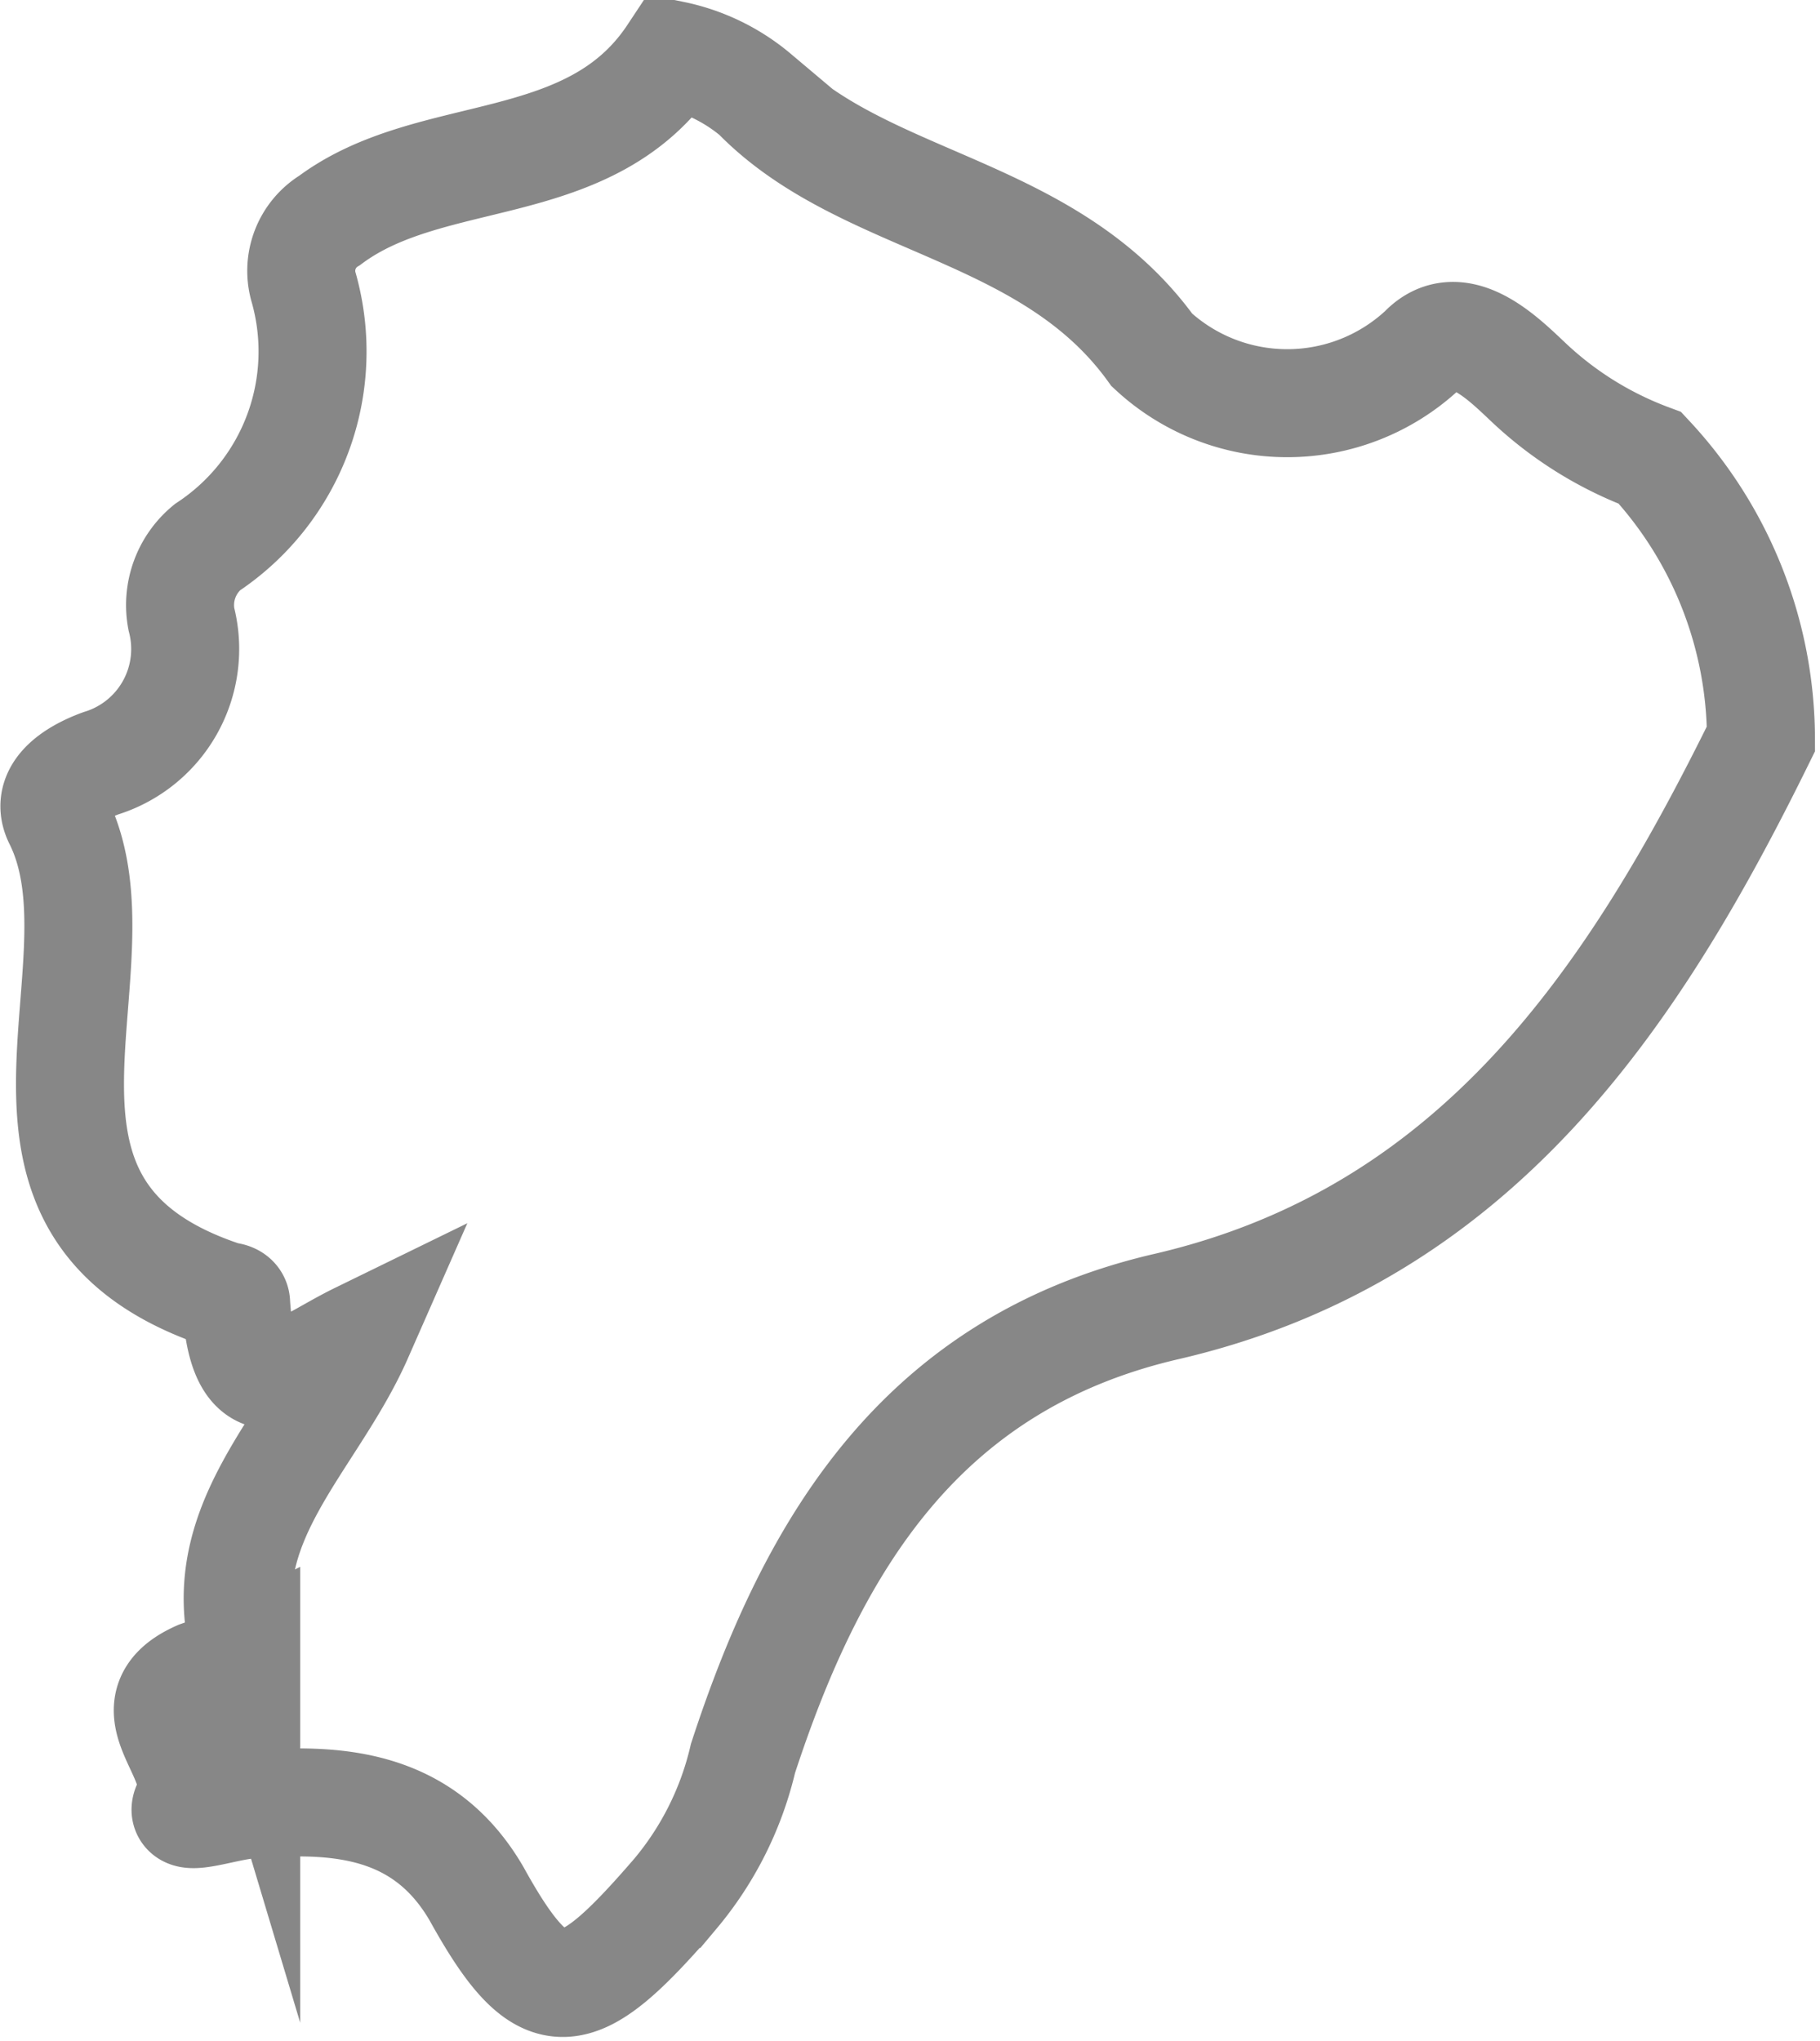
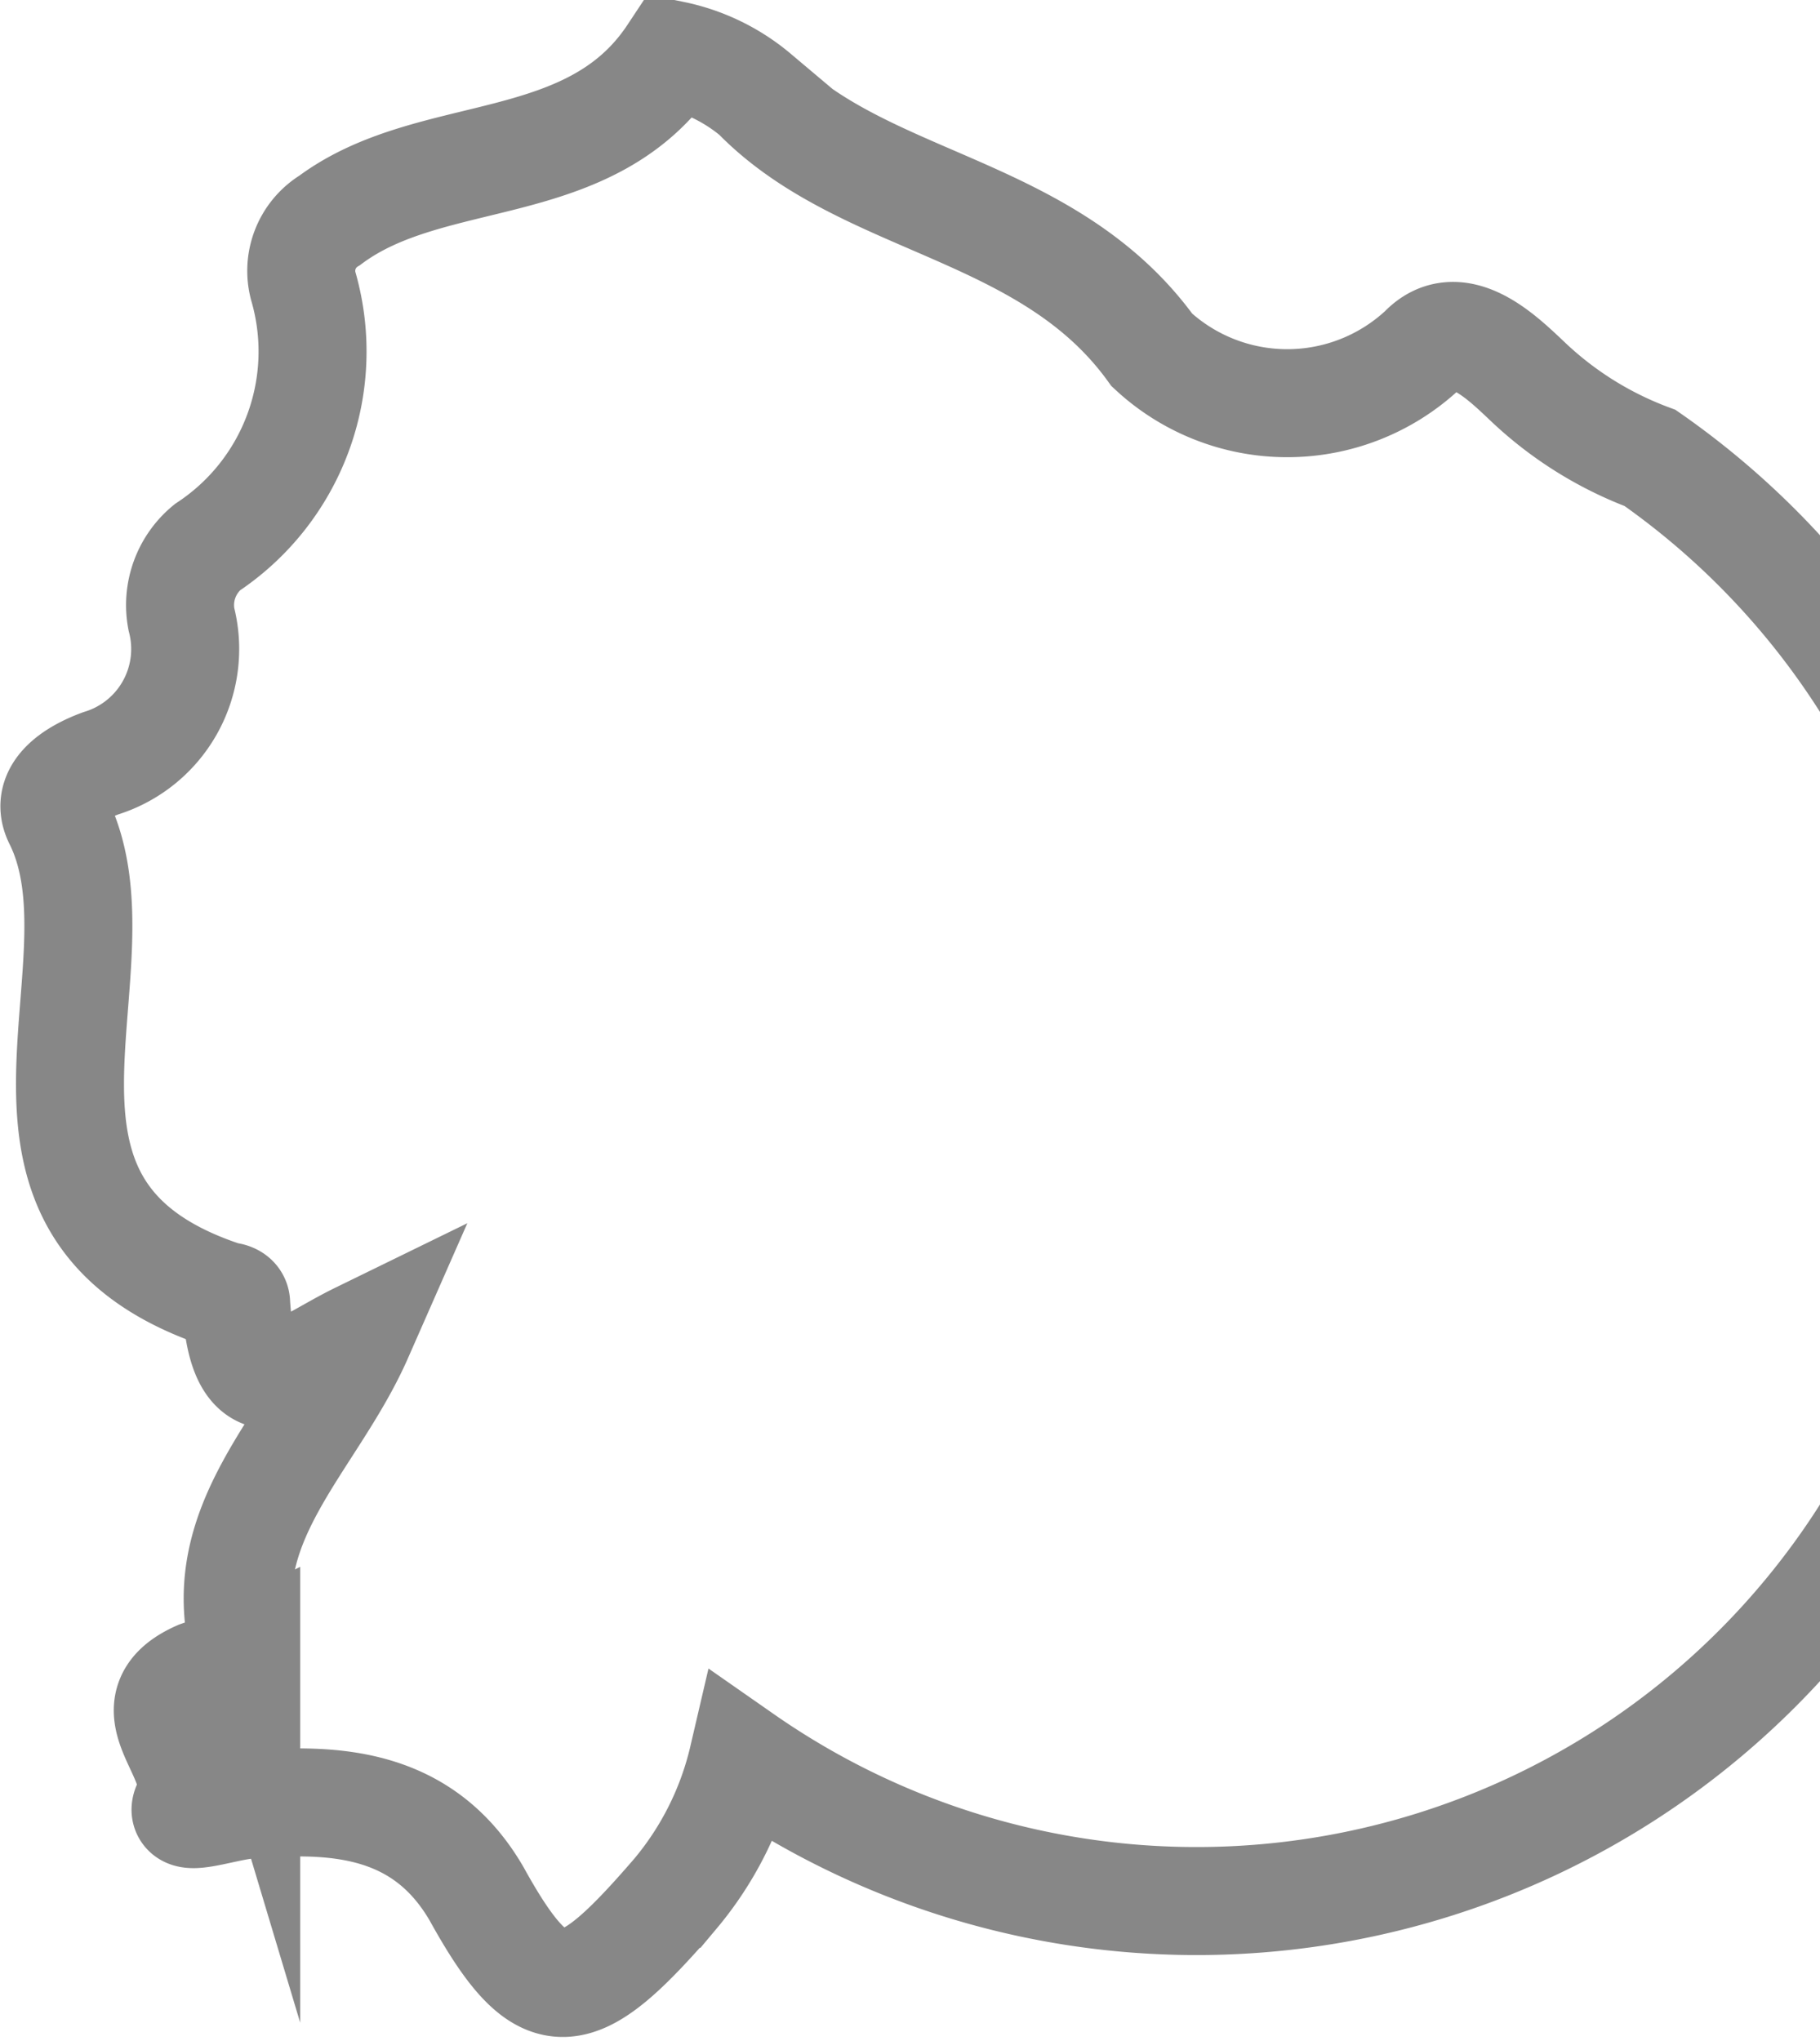
<svg xmlns="http://www.w3.org/2000/svg" viewBox="0 0 12.64 14.17">
  <defs>
    <style>.a{fill:none;stroke:#878787;stroke-miterlimit:10;stroke-width:0.75px;}</style>
  </defs>
-   <path class="a" d="M11.46,3.18a2.5,2.5,0,0,1-.86-.54c-.18-.17-.48-.46-.72-.21A1.38,1.38,0,0,1,8,2.43c-.72-1-2-1-2.75-1.77A1.3,1.3,0,0,0,4.67.38C4.1,1.24,3,1,2.29,1.53A.41.41,0,0,0,2.11,2,1.63,1.63,0,0,1,1.44,3.8a.52.52,0,0,0-.18.5.83.83,0,0,1-.56,1c-.19.07-.39.2-.3.39C.92,6.72-.28,8.4,1.57,9c0,0,.07,0,.07.05.05.81.42.44.85.23-.33.75-1.05,1.31-.78,2.21a2.64,2.64,0,0,1-.33.14c-.52.23.09.58-.08.9-.08.15.28,0,.46,0,.6-.05,1.19,0,1.55.62.47.85.69.8,1.38,0a2.26,2.26,0,0,0,.47-.94c.49-1.5,1.25-2.75,2.95-3.14,2.14-.5,3.23-2.13,4.12-3.94A2.87,2.87,0,0,0,11.46,3.18Z" />
+   <path class="a" d="M11.46,3.18a2.5,2.5,0,0,1-.86-.54c-.18-.17-.48-.46-.72-.21A1.38,1.38,0,0,1,8,2.43c-.72-1-2-1-2.75-1.77A1.3,1.3,0,0,0,4.67.38C4.1,1.24,3,1,2.29,1.53A.41.41,0,0,0,2.11,2,1.63,1.63,0,0,1,1.44,3.8a.52.52,0,0,0-.18.5.83.83,0,0,1-.56,1c-.19.07-.39.2-.3.39C.92,6.72-.28,8.4,1.57,9c0,0,.07,0,.07.05.05.81.42.44.85.23-.33.75-1.05,1.31-.78,2.21a2.64,2.64,0,0,1-.33.14c-.52.23.09.58-.08.9-.08.15.28,0,.46,0,.6-.05,1.19,0,1.55.62.47.85.69.8,1.38,0a2.26,2.26,0,0,0,.47-.94A2.87,2.87,0,0,0,11.46,3.18Z" />
</svg>